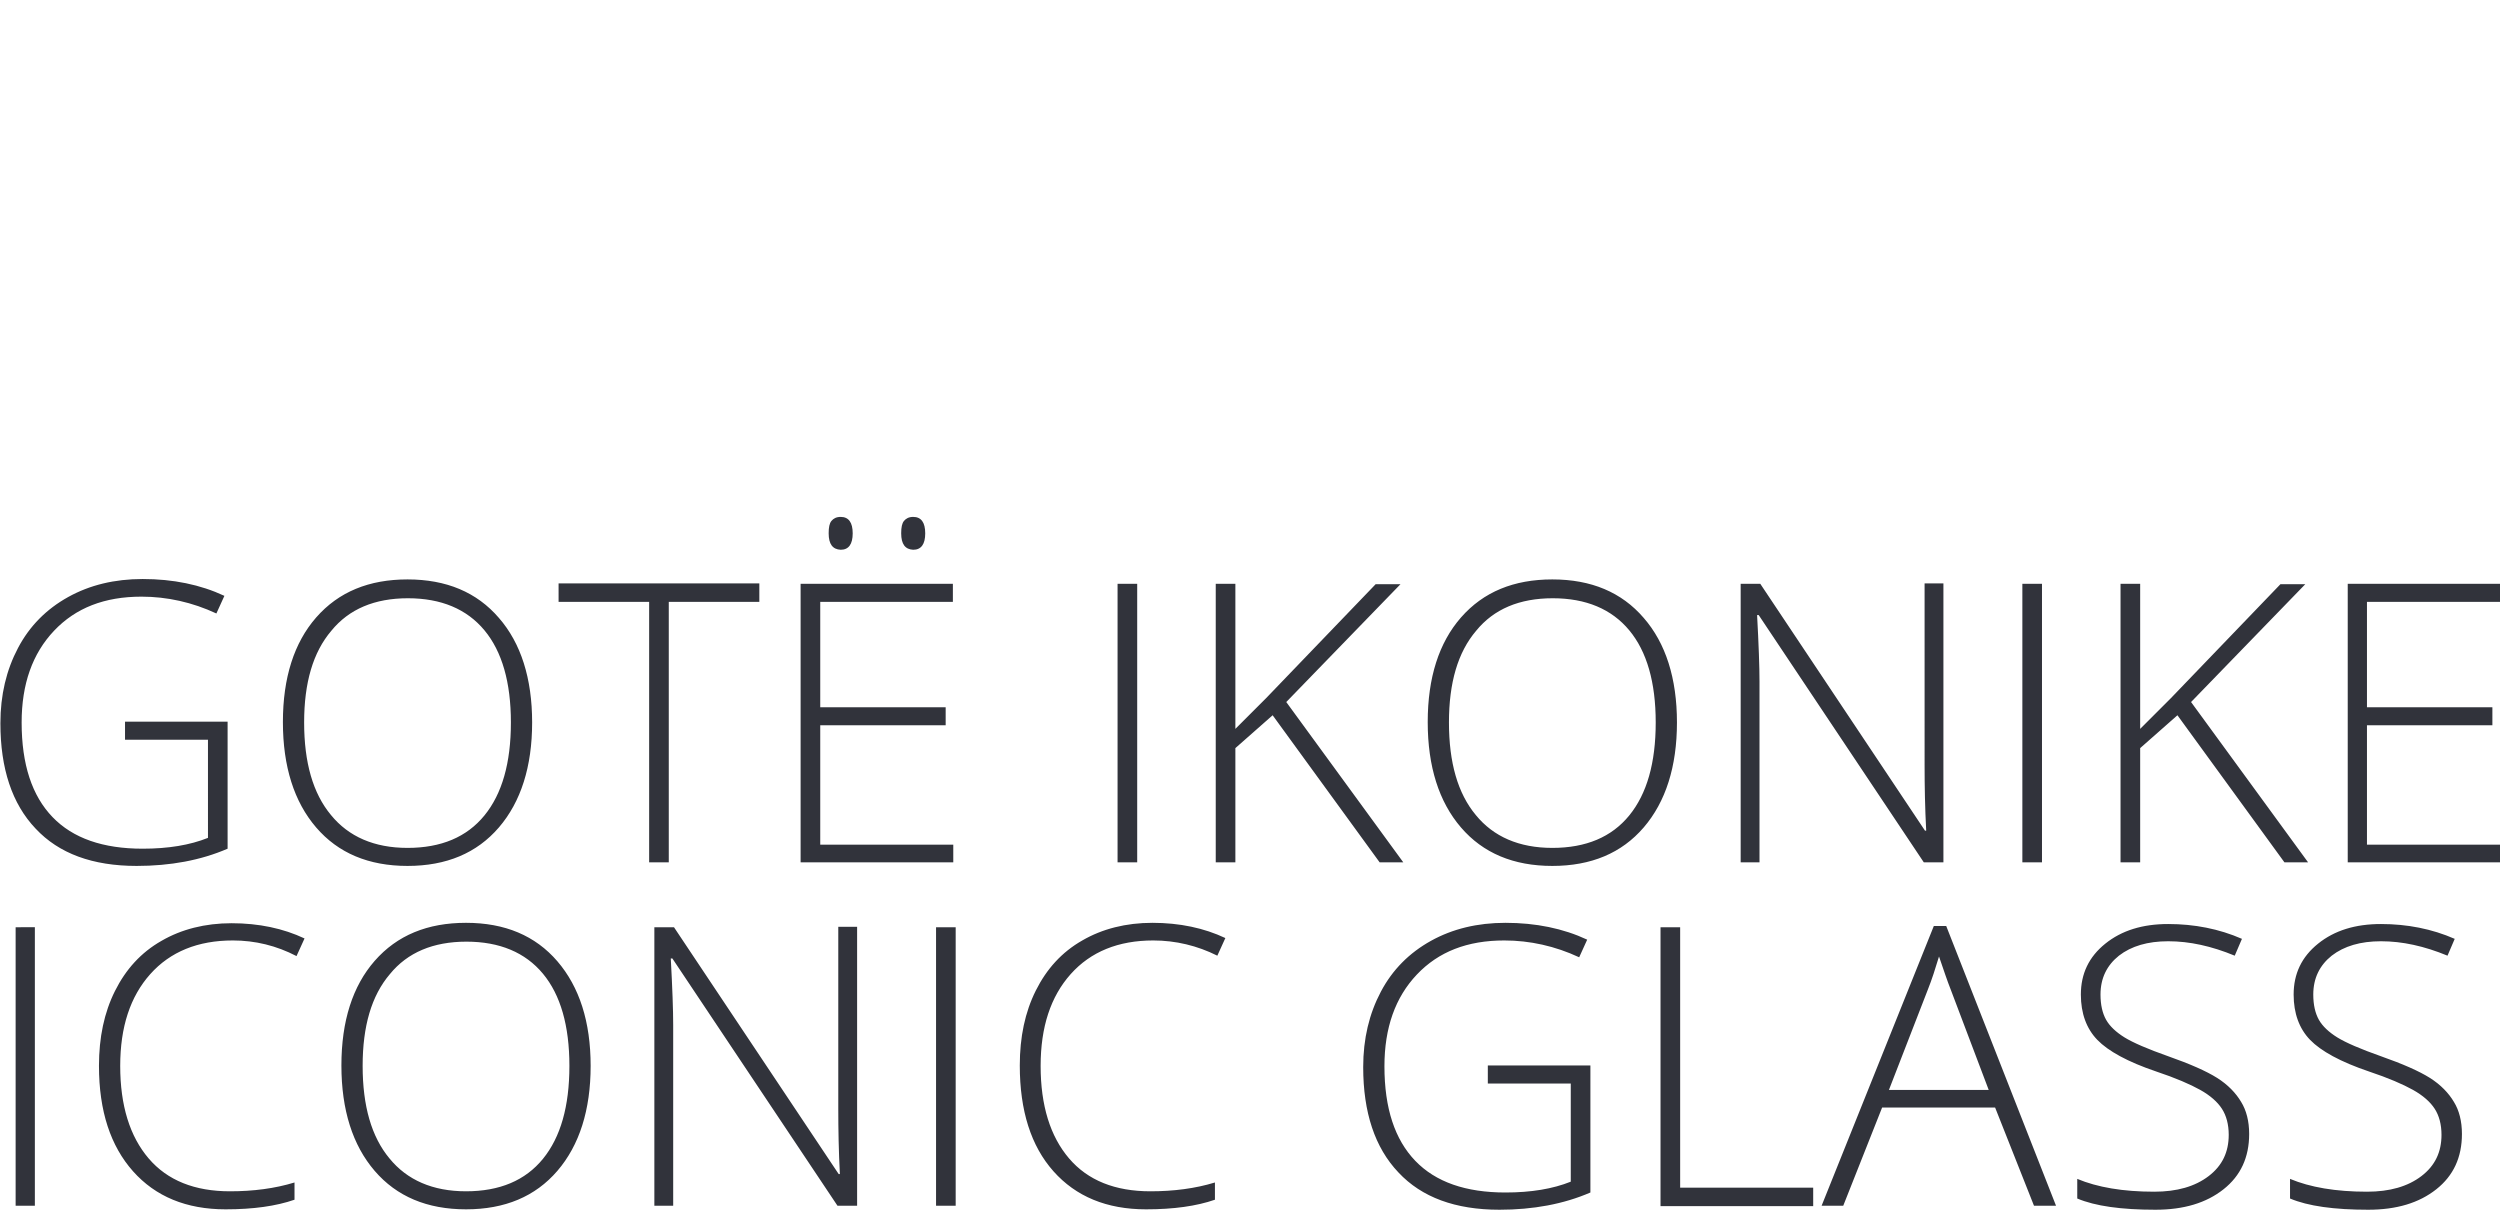
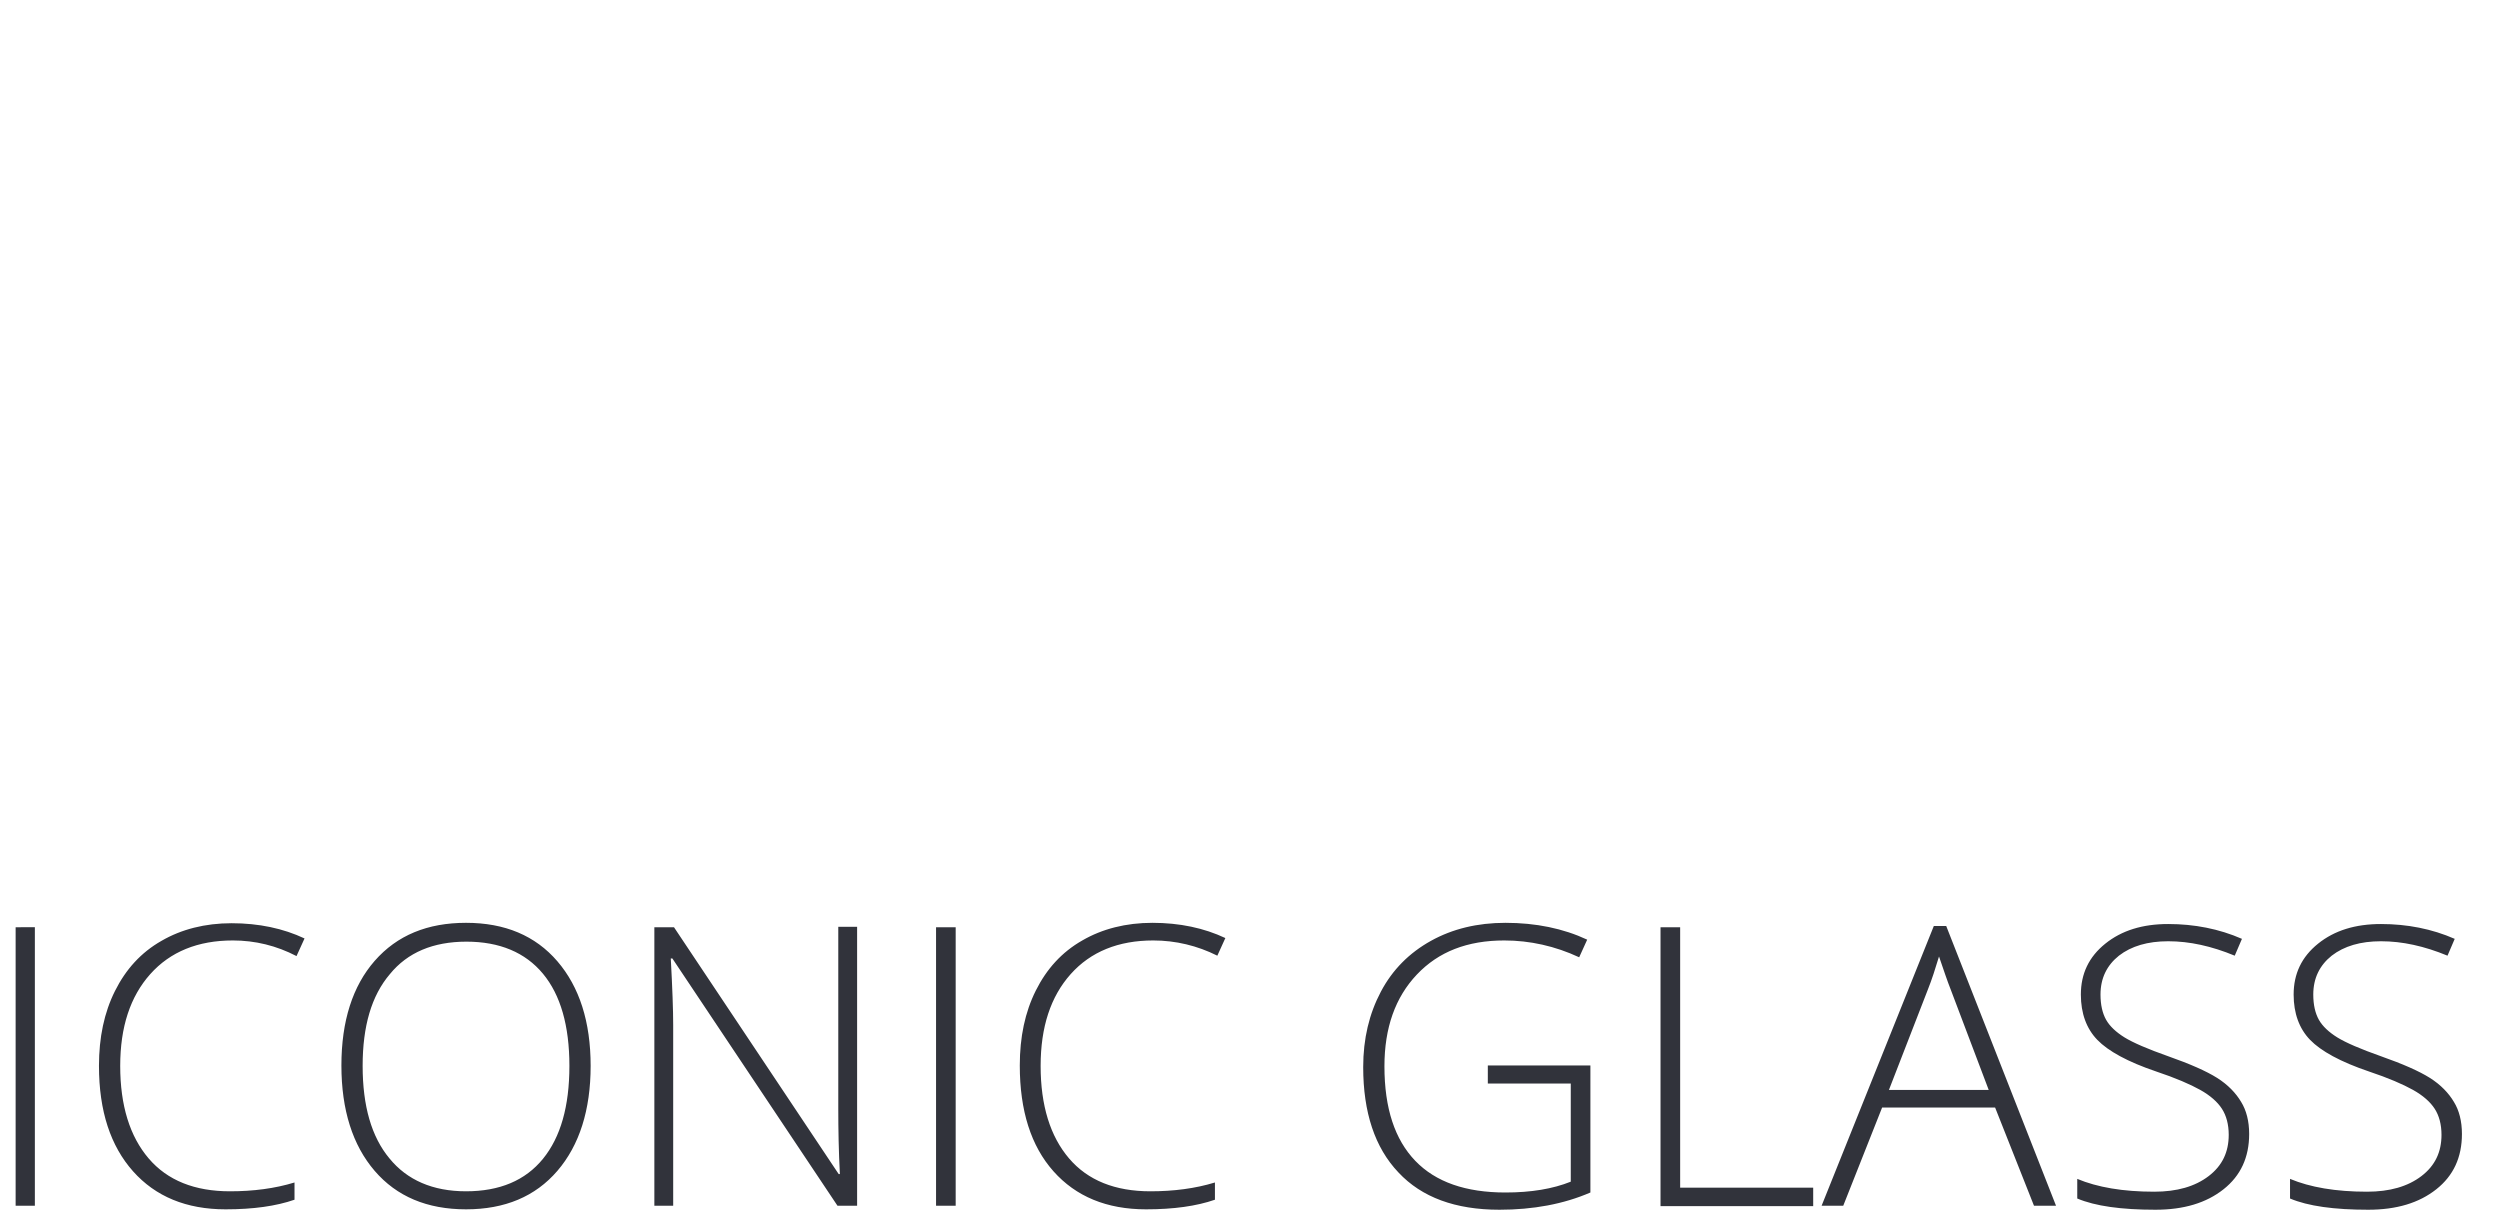
<svg xmlns="http://www.w3.org/2000/svg" id="Layer_1" viewBox="58.3 629.4 623.9 301.9">
  <style>.st0{fill:#31333b}</style>
-   <path class="st0" d="M89.5 809.5h25.6v31.7c-6.7 2.9-14.3 4.3-22.7 4.3-11 0-19.4-3.1-25.2-9.3-5.9-6.2-8.8-15-8.8-26.3 0-7.1 1.5-13.3 4.4-18.8 2.9-5.5 7.1-9.7 12.5-12.7s11.6-4.5 18.6-4.5c7.6 0 14.4 1.4 20.4 4.2l-2 4.4c-6-2.8-12.3-4.2-18.7-4.2-9.2 0-16.4 2.8-21.8 8.5-5.4 5.7-8.1 13.3-8.1 22.9 0 10.5 2.6 18.3 7.7 23.6s12.6 7.9 22.5 7.9c6.4 0 11.8-.9 16.3-2.7V814H89.5v-4.5zM191.1 809.7c0 11-2.8 19.8-8.3 26.2-5.5 6.4-13.1 9.6-22.8 9.6-9.7 0-17.3-3.2-22.8-9.6-5.5-6.4-8.3-15.2-8.3-26.3 0-11.1 2.8-19.8 8.3-26.1 5.6-6.4 13.2-9.5 22.8-9.5 9.7 0 17.3 3.2 22.8 9.6 5.5 6.3 8.3 15.1 8.3 26.1zm-56.9 0c0 10 2.2 17.7 6.7 23.1 4.4 5.4 10.8 8.2 19.1 8.2 8.4 0 14.8-2.7 19.2-8.1 4.4-5.4 6.6-13.1 6.6-23.2 0-10-2.2-17.7-6.6-23-4.4-5.3-10.8-8-19.1-8s-14.7 2.7-19.1 8.1c-4.6 5.4-6.8 13-6.8 22.9zM225.2 844.6h-4.9v-65h-22.6V775h50.1v4.6h-22.6v65zM296.1 844.6h-38v-69.5h38v4.5H263v26.3h31.3v4.5H263v29.8h33.2v4.4zm-31-82.1c0-1.5.2-2.5.7-3.1.5-.6 1.2-1 2.3-1 2 0 3 1.4 3 4.1 0 2.7-1 4.1-3 4.1-2-.1-3-1.4-3-4.1zm18.1 0c0-1.5.2-2.5.7-3.1.5-.6 1.2-1 2.3-1 2 0 3 1.4 3 4.1 0 2.7-1 4.1-3 4.1-2-.1-3-1.4-3-4.1zM337.2 844.6v-69.5h4.9v69.5h-4.9zM408.5 844.6h-5.9l-26.7-36.7-9.3 8.2v28.5h-4.9v-69.5h4.9v36.2l7.7-7.7 27.3-28.4h6.2l-28.5 29.4 29.2 40zM476.8 809.7c0 11-2.8 19.8-8.3 26.2-5.5 6.4-13.1 9.6-22.8 9.6-9.7 0-17.3-3.2-22.8-9.6-5.5-6.4-8.3-15.2-8.3-26.3 0-11.1 2.8-19.8 8.3-26.1 5.6-6.4 13.2-9.5 22.8-9.5 9.7 0 17.3 3.2 22.8 9.6 5.5 6.3 8.3 15.1 8.3 26.1zm-56.9 0c0 10 2.2 17.7 6.7 23.1 4.4 5.4 10.8 8.2 19.1 8.2 8.4 0 14.8-2.7 19.2-8.1 4.4-5.4 6.6-13.1 6.6-23.2 0-10-2.2-17.7-6.6-23-4.4-5.3-10.8-8-19.1-8s-14.7 2.7-19.1 8.1c-4.6 5.4-6.8 13-6.8 22.9zM543.3 844.6h-4.9l-41.2-61.7h-.4c.4 7.4.6 12.9.6 16.6v45.1h-4.7v-69.5h4.9l41.1 61.6h.3c-.3-5.7-.4-11.1-.4-16.3V775h4.7v69.6zM563 844.6v-69.5h4.9v69.5H563zM634.3 844.6h-5.9l-26.7-36.7-9.3 8.2v28.5h-4.9v-69.5h4.9v36.2l7.7-7.7 27.3-28.4h6.2l-28.5 29.4 29.2 40zM682.2 844.6h-38v-69.5h38v4.5H649v26.3h31.3v4.5H649v29.8h33.2v4.4z" />
  <g>
    <path class="st0" d="M62.2 930.3v-69.5H67v69.5h-4.8zM116.4 864.1c-8.7 0-15.6 2.8-20.6 8.4-5 5.6-7.5 13.2-7.5 22.9 0 9.9 2.4 17.6 7.1 23.1 4.7 5.5 11.5 8.2 20.3 8.2 5.8 0 11.2-.7 16.1-2.2v4.3c-4.6 1.6-10.3 2.4-17.2 2.4-9.8 0-17.5-3.2-23.1-9.5s-8.5-15-8.5-26.3c0-7.1 1.3-13.3 4-18.7 2.7-5.4 6.5-9.6 11.6-12.5 5-2.9 10.9-4.4 17.5-4.4 6.8 0 12.9 1.3 18.2 3.8l-2 4.4c-5-2.6-10.3-3.9-15.9-3.9zM205.7 895.4c0 11-2.8 19.8-8.3 26.2-5.5 6.4-13.1 9.6-22.8 9.6-9.7 0-17.3-3.2-22.8-9.6-5.5-6.4-8.3-15.2-8.3-26.3 0-11.1 2.8-19.8 8.3-26.1 5.6-6.4 13.2-9.5 22.8-9.5 9.7 0 17.3 3.2 22.8 9.6 5.5 6.4 8.3 15.1 8.3 26.1zm-56.9 0c0 10 2.2 17.7 6.7 23.1 4.4 5.4 10.8 8.2 19.1 8.2 8.4 0 14.8-2.7 19.2-8.1 4.4-5.4 6.6-13.1 6.6-23.2 0-10-2.2-17.7-6.6-23-4.4-5.3-10.8-8-19.1-8s-14.7 2.7-19.1 8.1c-4.6 5.4-6.8 13-6.8 22.9zM272.2 930.3h-4.9l-41.2-61.7h-.4c.4 7.4.6 12.9.6 16.6v45.1h-4.7v-69.5h4.9l41.1 61.6h.3c-.3-5.7-.4-11.1-.4-16.3v-45.4h4.7v69.6zM291.9 930.3v-69.5h4.9v69.5h-4.9zM346.1 864.1c-8.7 0-15.6 2.8-20.6 8.4-5 5.6-7.5 13.2-7.5 22.9 0 9.9 2.4 17.6 7.1 23.1 4.7 5.5 11.5 8.2 20.3 8.2 5.8 0 11.2-.7 16.1-2.2v4.3c-4.6 1.6-10.3 2.4-17.2 2.4-9.8 0-17.5-3.2-23.1-9.5s-8.4-15.1-8.4-26.4c0-7.1 1.3-13.3 4-18.7 2.7-5.4 6.5-9.6 11.6-12.5 5-2.9 10.9-4.4 17.5-4.4 6.8 0 12.9 1.3 18.2 3.8l-2 4.4c-5-2.5-10.4-3.8-16-3.8zM429.6 895.3h25.6V927c-6.7 2.9-14.3 4.3-22.7 4.3-11 0-19.4-3.1-25.2-9.3-5.9-6.2-8.8-15-8.8-26.3 0-7.1 1.5-13.3 4.4-18.8 2.9-5.5 7.1-9.7 12.5-12.7s11.6-4.5 18.6-4.5c7.6 0 14.4 1.4 20.4 4.2l-2 4.4c-6-2.8-12.3-4.2-18.7-4.2-9.2 0-16.4 2.8-21.8 8.5-5.4 5.7-8.1 13.3-8.1 22.9 0 10.5 2.6 18.3 7.7 23.6s12.6 7.9 22.5 7.9c6.4 0 11.8-.9 16.3-2.7v-24.5h-20.7v-4.5zM472.7 930.3v-69.5h4.9v65h33.2v4.6h-38.1zM556.2 905.8H528l-9.7 24.5h-5.4l28-69.8h3.1l27.4 69.8h-5.5l-9.7-24.5zm-26.5-4.4h24.9l-9.5-25.1c-.8-2-1.7-4.7-2.9-8.2-.9 3-1.8 5.8-2.8 8.3l-9.7 25zM619.6 912.4c0 5.8-2.1 10.4-6.4 13.8-4.3 3.4-9.9 5.1-17 5.1-8.5 0-15-.9-19.5-2.8v-4.9c5 2.1 11.4 3.2 19.2 3.2 5.7 0 10.2-1.3 13.6-3.9s5-6 5-10.3c0-2.6-.6-4.8-1.7-6.5-1.1-1.7-2.9-3.3-5.4-4.7-2.5-1.4-6.2-3-11-4.6-7.1-2.4-12-5.1-14.7-7.9-2.7-2.8-4.1-6.6-4.1-11.3 0-5.2 2-9.4 6.1-12.7 4.1-3.3 9.3-4.9 15.7-4.9 6.5 0 12.7 1.2 18.4 3.7l-1.8 4.2c-5.8-2.4-11.3-3.6-16.6-3.6-5.1 0-9.2 1.2-12.3 3.6-3 2.4-4.6 5.6-4.6 9.7 0 2.6.5 4.7 1.4 6.3.9 1.6 2.5 3.1 4.6 4.4 2.1 1.3 5.8 2.9 10.9 4.7 5.4 1.9 9.5 3.7 12.2 5.4s4.7 3.8 6 6c1.3 2.1 2 4.8 2 8zM672.7 912.4c0 5.8-2.1 10.4-6.4 13.8-4.3 3.4-9.9 5.1-17 5.1-8.5 0-15-.9-19.5-2.8v-4.9c5 2.1 11.4 3.2 19.2 3.2 5.7 0 10.2-1.3 13.6-3.9s5-6 5-10.3c0-2.6-.6-4.8-1.7-6.5-1.1-1.7-2.9-3.3-5.4-4.7-2.5-1.4-6.2-3-11-4.6-7.1-2.4-12-5.1-14.7-7.9-2.7-2.8-4.1-6.6-4.1-11.3 0-5.2 2-9.4 6.1-12.7 4.1-3.3 9.3-4.9 15.7-4.9 6.5 0 12.7 1.2 18.4 3.7l-1.8 4.2c-5.8-2.4-11.3-3.6-16.6-3.6-5.1 0-9.2 1.2-12.3 3.6-3 2.4-4.6 5.6-4.6 9.7 0 2.6.5 4.7 1.4 6.3.9 1.6 2.5 3.1 4.6 4.4 2.1 1.3 5.8 2.9 10.9 4.7 5.4 1.9 9.5 3.7 12.2 5.4s4.7 3.8 6 6c1.3 2.1 2 4.8 2 8z" />
  </g>
</svg>